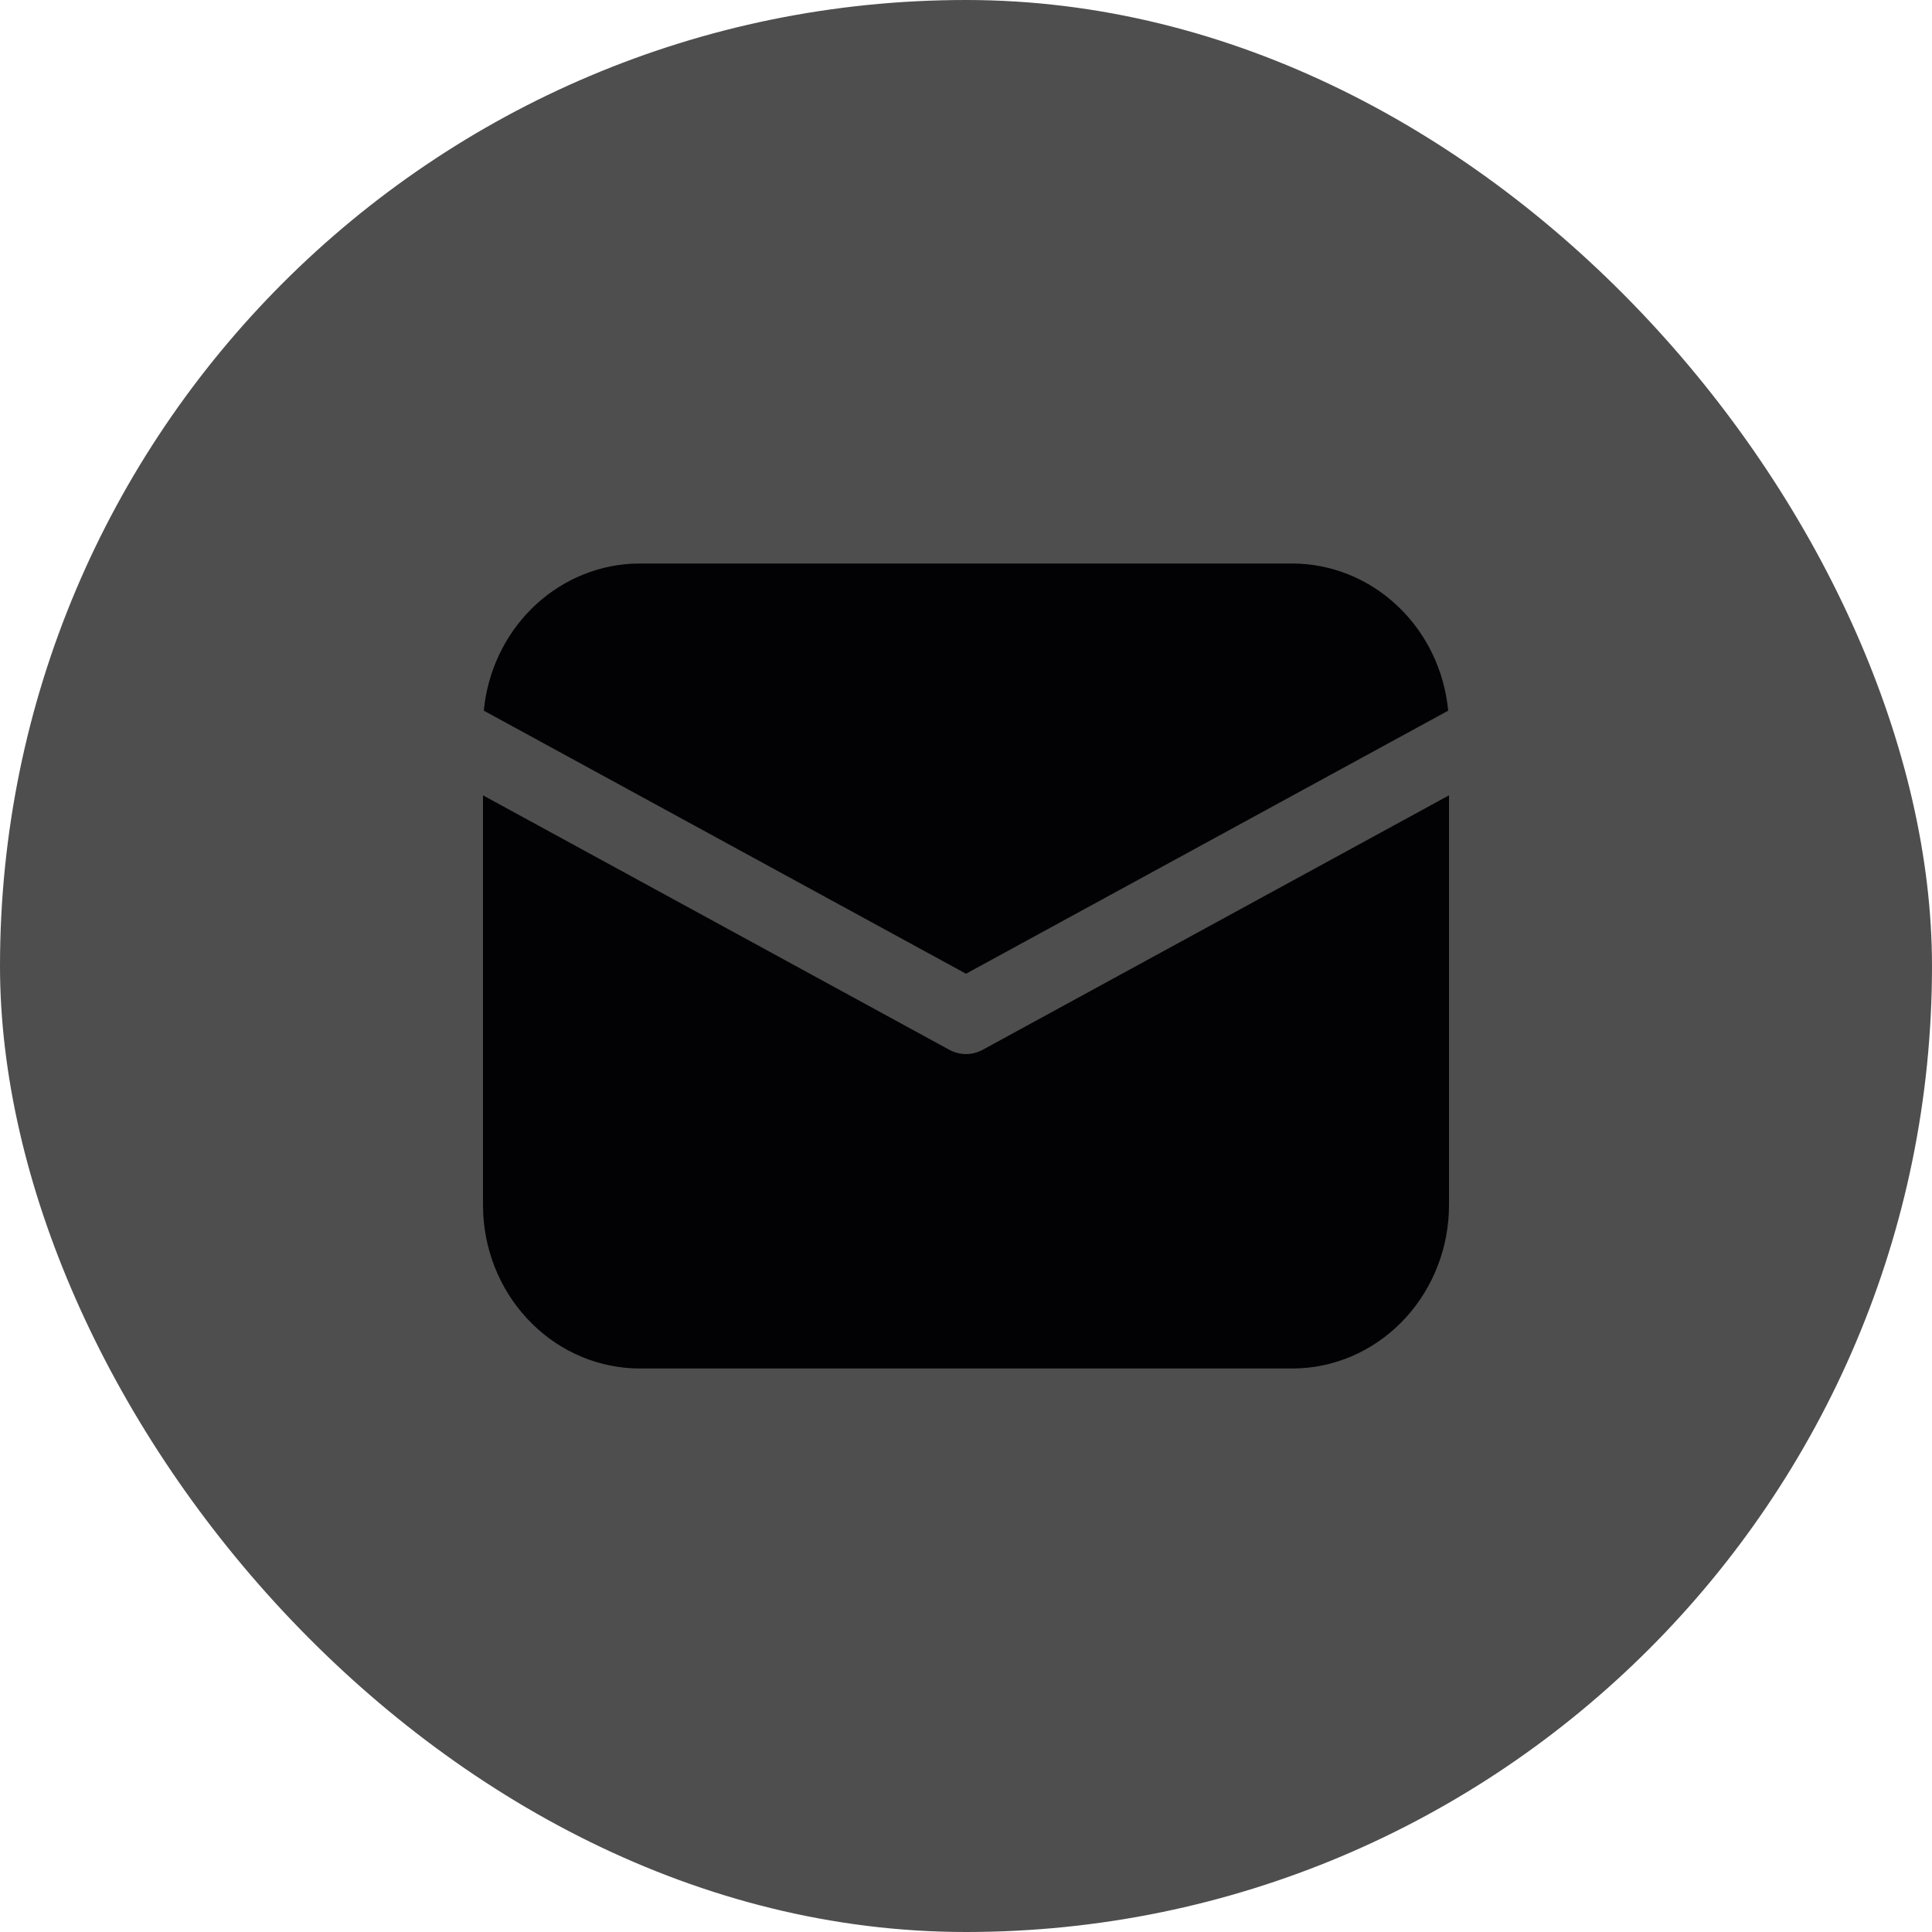
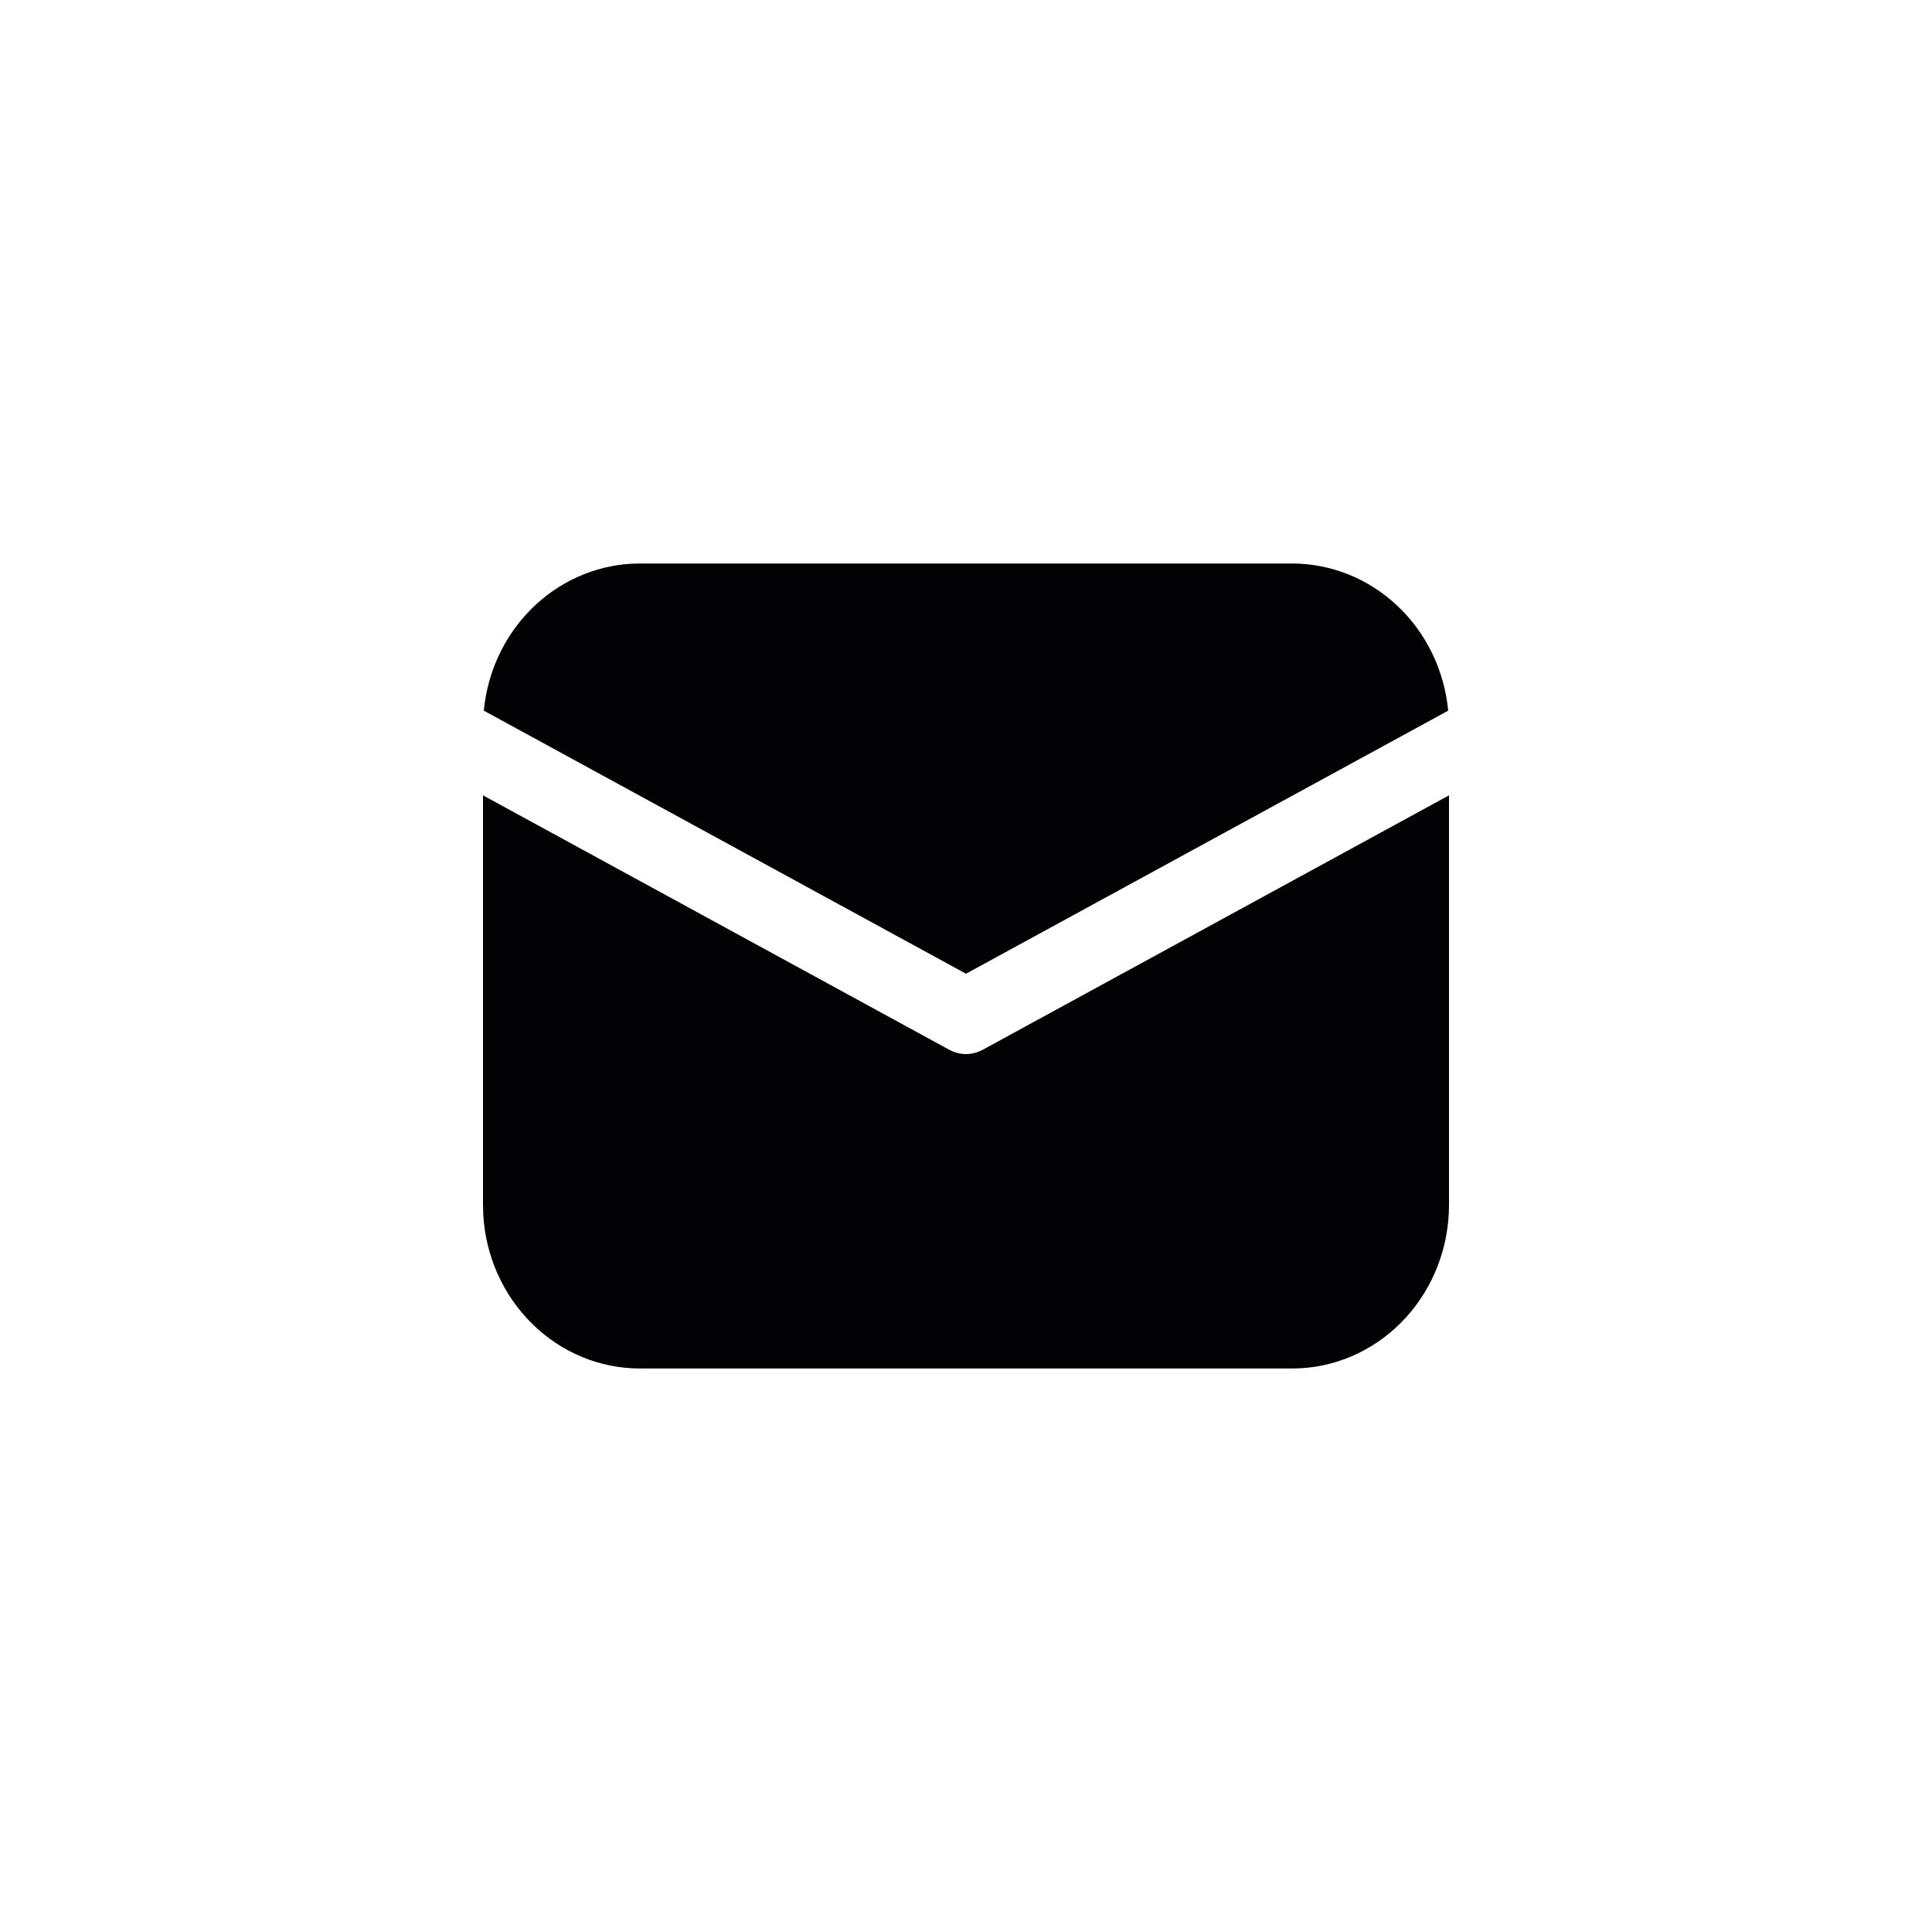
<svg xmlns="http://www.w3.org/2000/svg" width="24" height="24" viewBox="0 0 24 24" fill="none">
-   <rect width="24" height="24" rx="12" fill="#4E4E4E" />
  <path d="M18 9.88V14.969C18 15.488 17.809 15.987 17.467 16.364C17.125 16.741 16.658 16.968 16.16 16.997L16.05 17H7.95C7.452 17 6.973 16.802 6.611 16.445C6.249 16.089 6.031 15.602 6.003 15.084L6 14.969V9.88L11.791 13.04C11.856 13.075 11.927 13.094 12 13.094C12.073 13.094 12.144 13.075 12.209 13.04L18 9.88ZM7.95 7H16.05C16.533 7 17 7.187 17.358 7.525C17.717 7.862 17.942 8.327 17.99 8.828L12 12.096L6.01 8.828C6.056 8.346 6.266 7.898 6.601 7.564C6.936 7.23 7.375 7.031 7.838 7.003L7.95 7Z" fill="#020204" />
</svg>